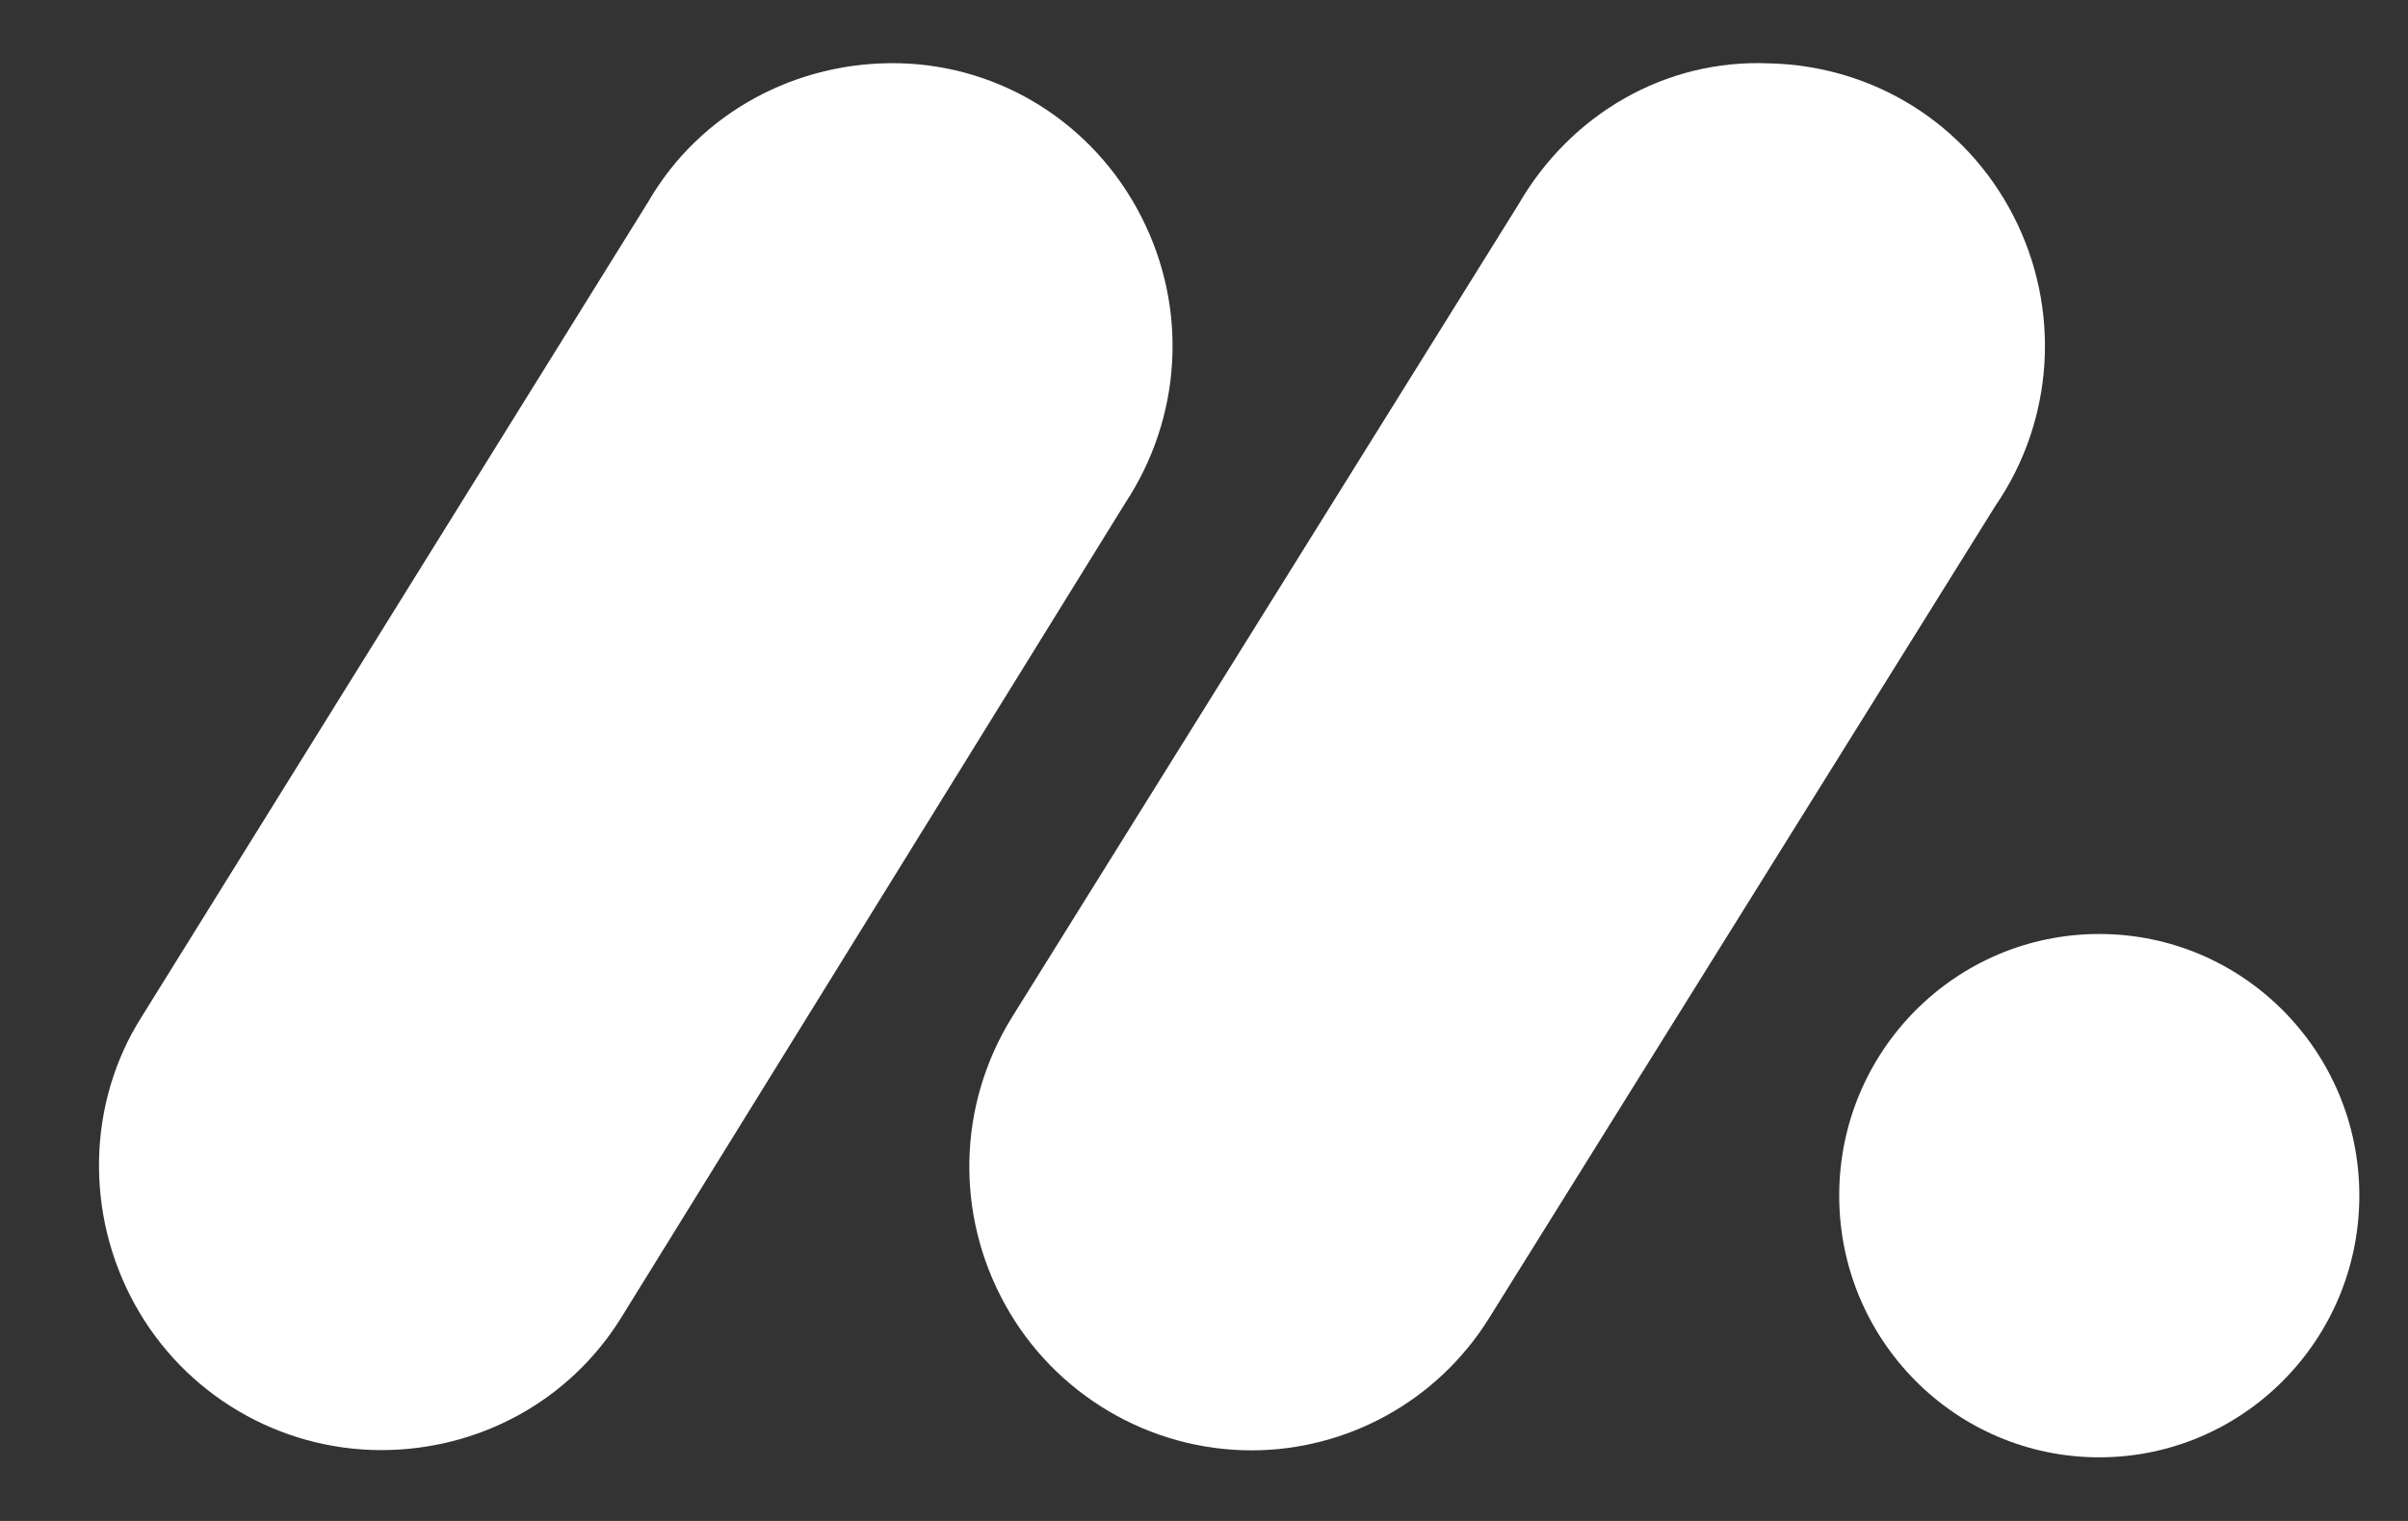
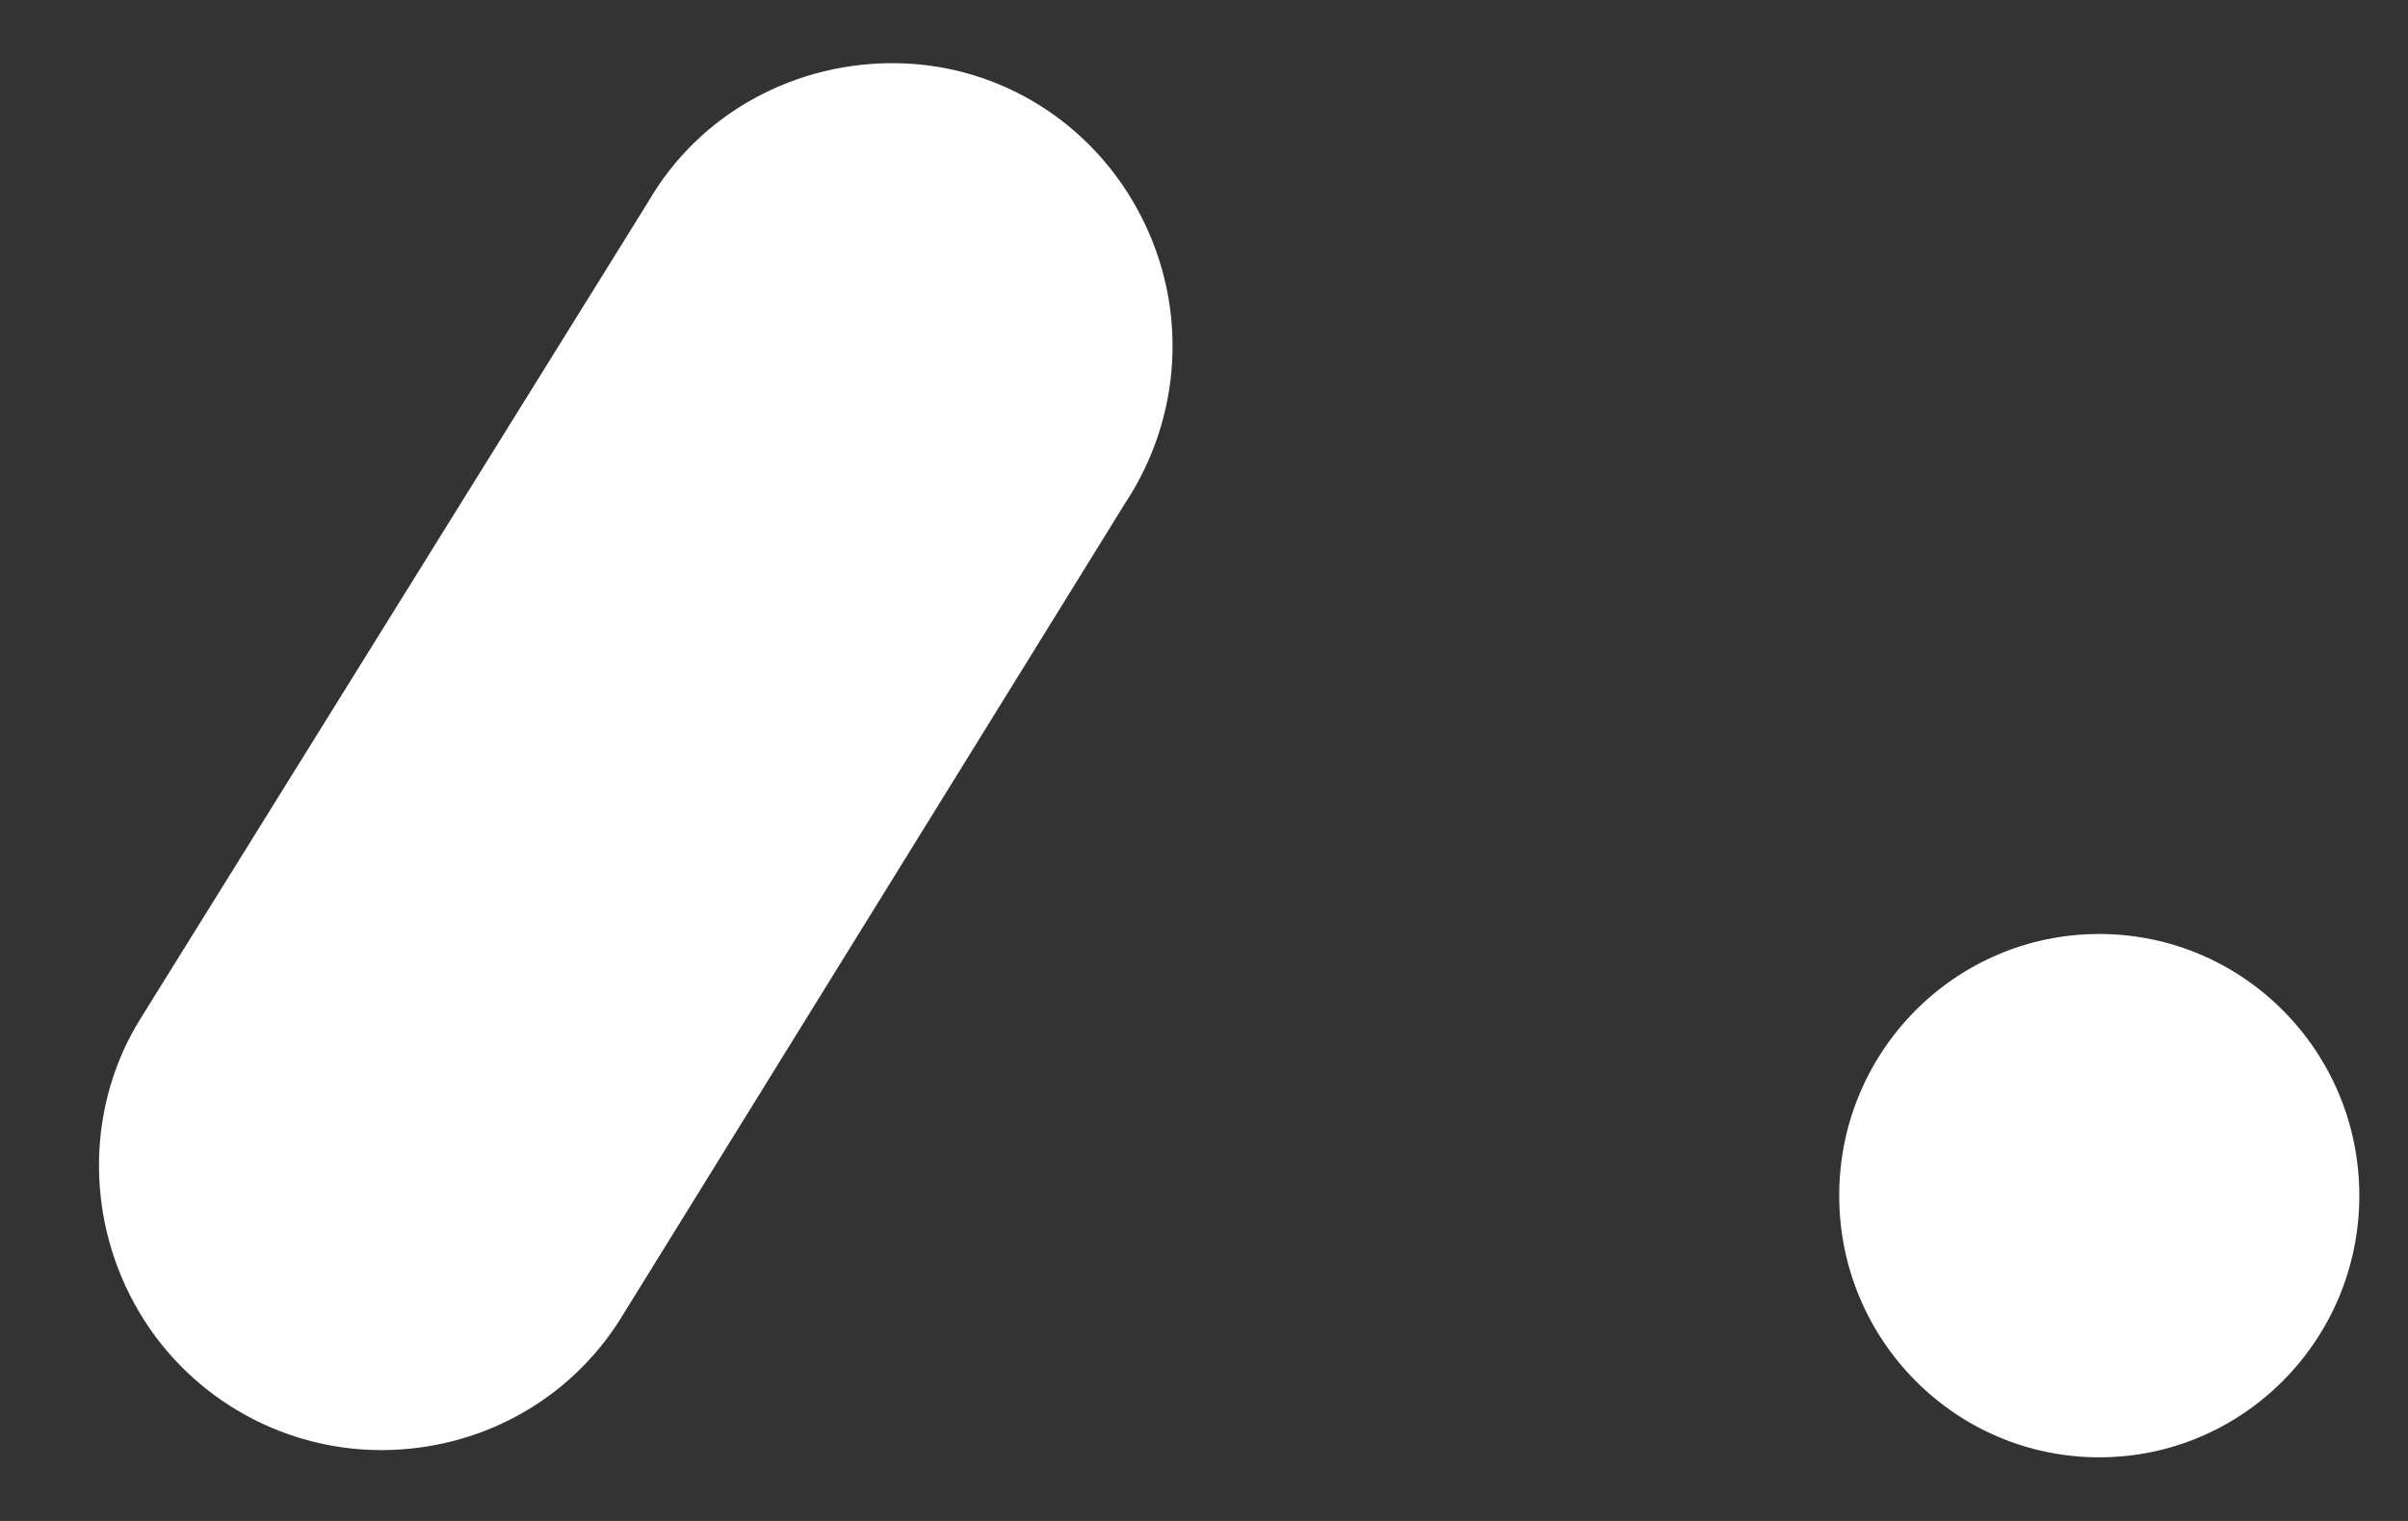
<svg xmlns="http://www.w3.org/2000/svg" width="19" height="12" viewBox="0 0 19 12" fill="none">
  <rect x="0" y="0" width="19" height="12" fill="#333333" stroke="none" />
  <path d="M3.008 11.441C2.205 11.441 1.455 11.003 1.063 10.29C0.67 9.578 0.688 8.701 1.116 8.025L5.113 1.595C5.524 0.883 6.291 0.481 7.094 0.499C7.897 0.517 8.628 0.974 9.003 1.705C9.378 2.435 9.324 3.294 8.878 3.97L4.899 10.4C4.489 11.058 3.775 11.441 3.008 11.441Z" fill="white" />
-   <path d="M9.875 11.443C9.072 11.443 8.323 11.004 7.93 10.292C7.537 9.58 7.555 8.721 7.984 8.027L11.98 1.615C12.391 0.902 13.14 0.464 13.961 0.5C14.782 0.519 15.514 0.975 15.888 1.706C16.263 2.437 16.209 3.314 15.745 3.99L11.748 10.402C11.338 11.059 10.624 11.443 9.875 11.443Z" fill="white" />
  <path d="M16.564 11.498C17.697 11.498 18.616 10.573 18.616 9.433C18.616 8.293 17.697 7.369 16.564 7.369C15.43 7.369 14.512 8.293 14.512 9.433C14.512 10.573 15.43 11.498 16.564 11.498Z" fill="white" />
</svg>